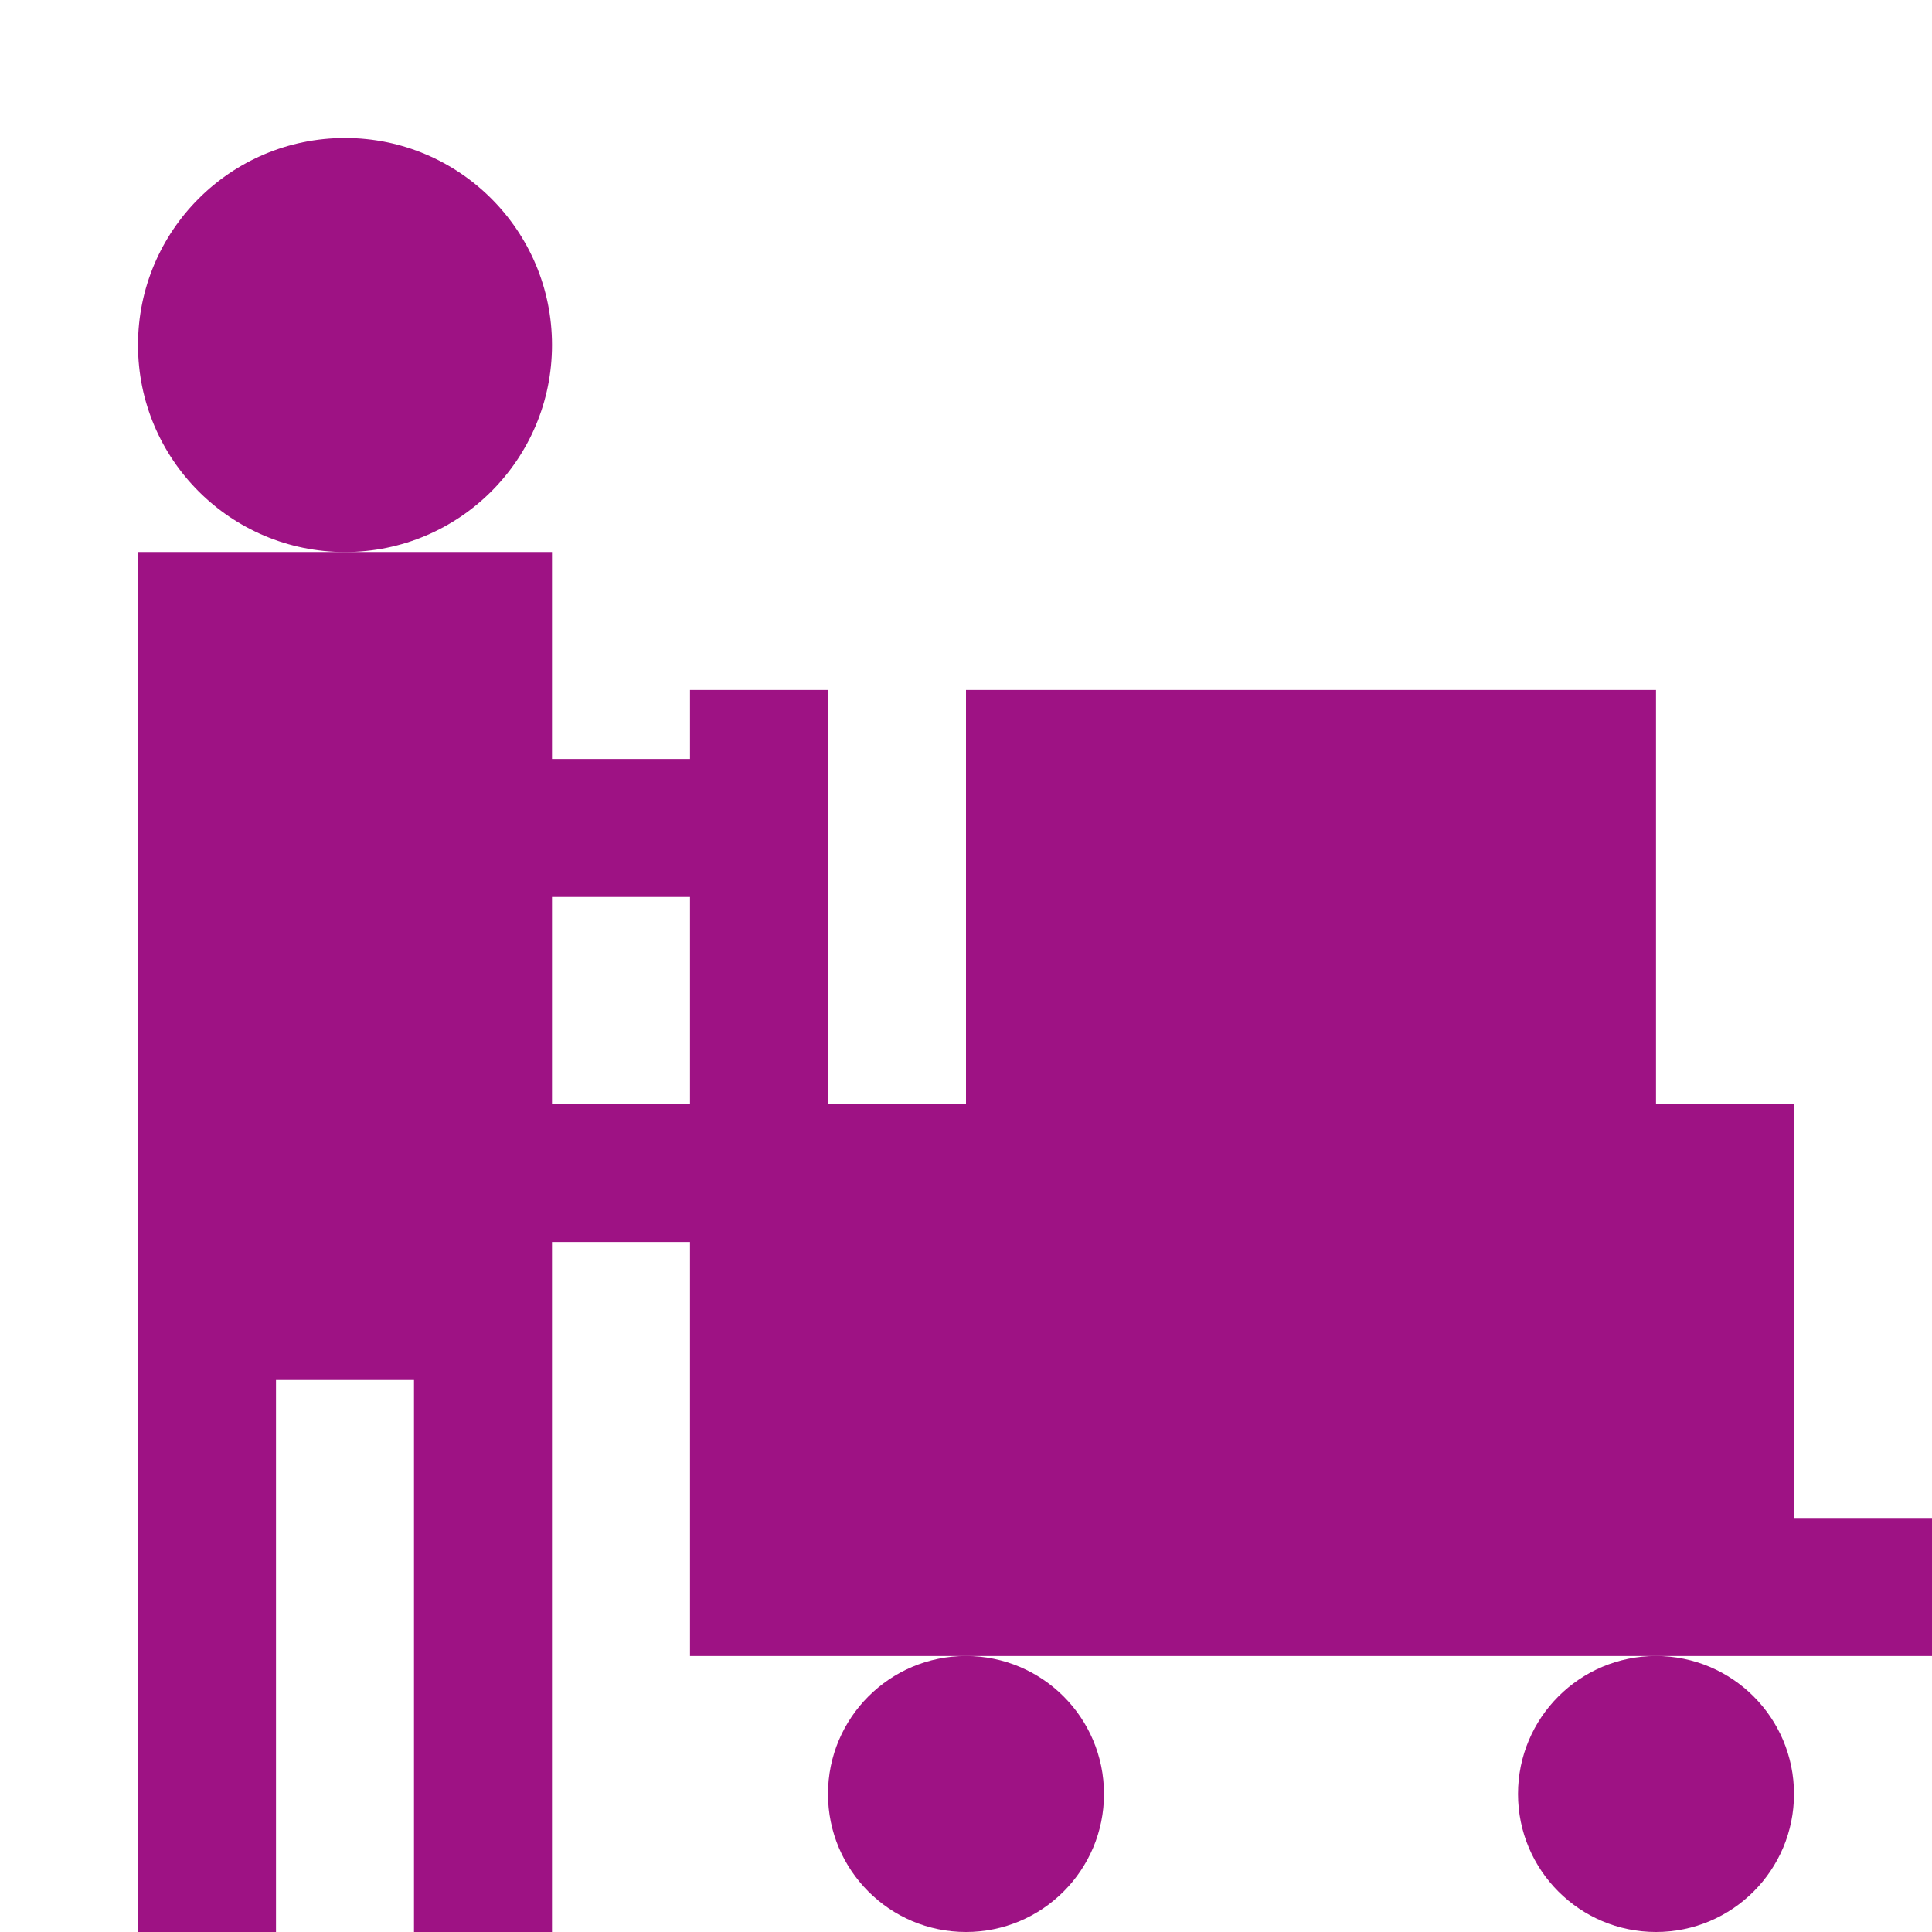
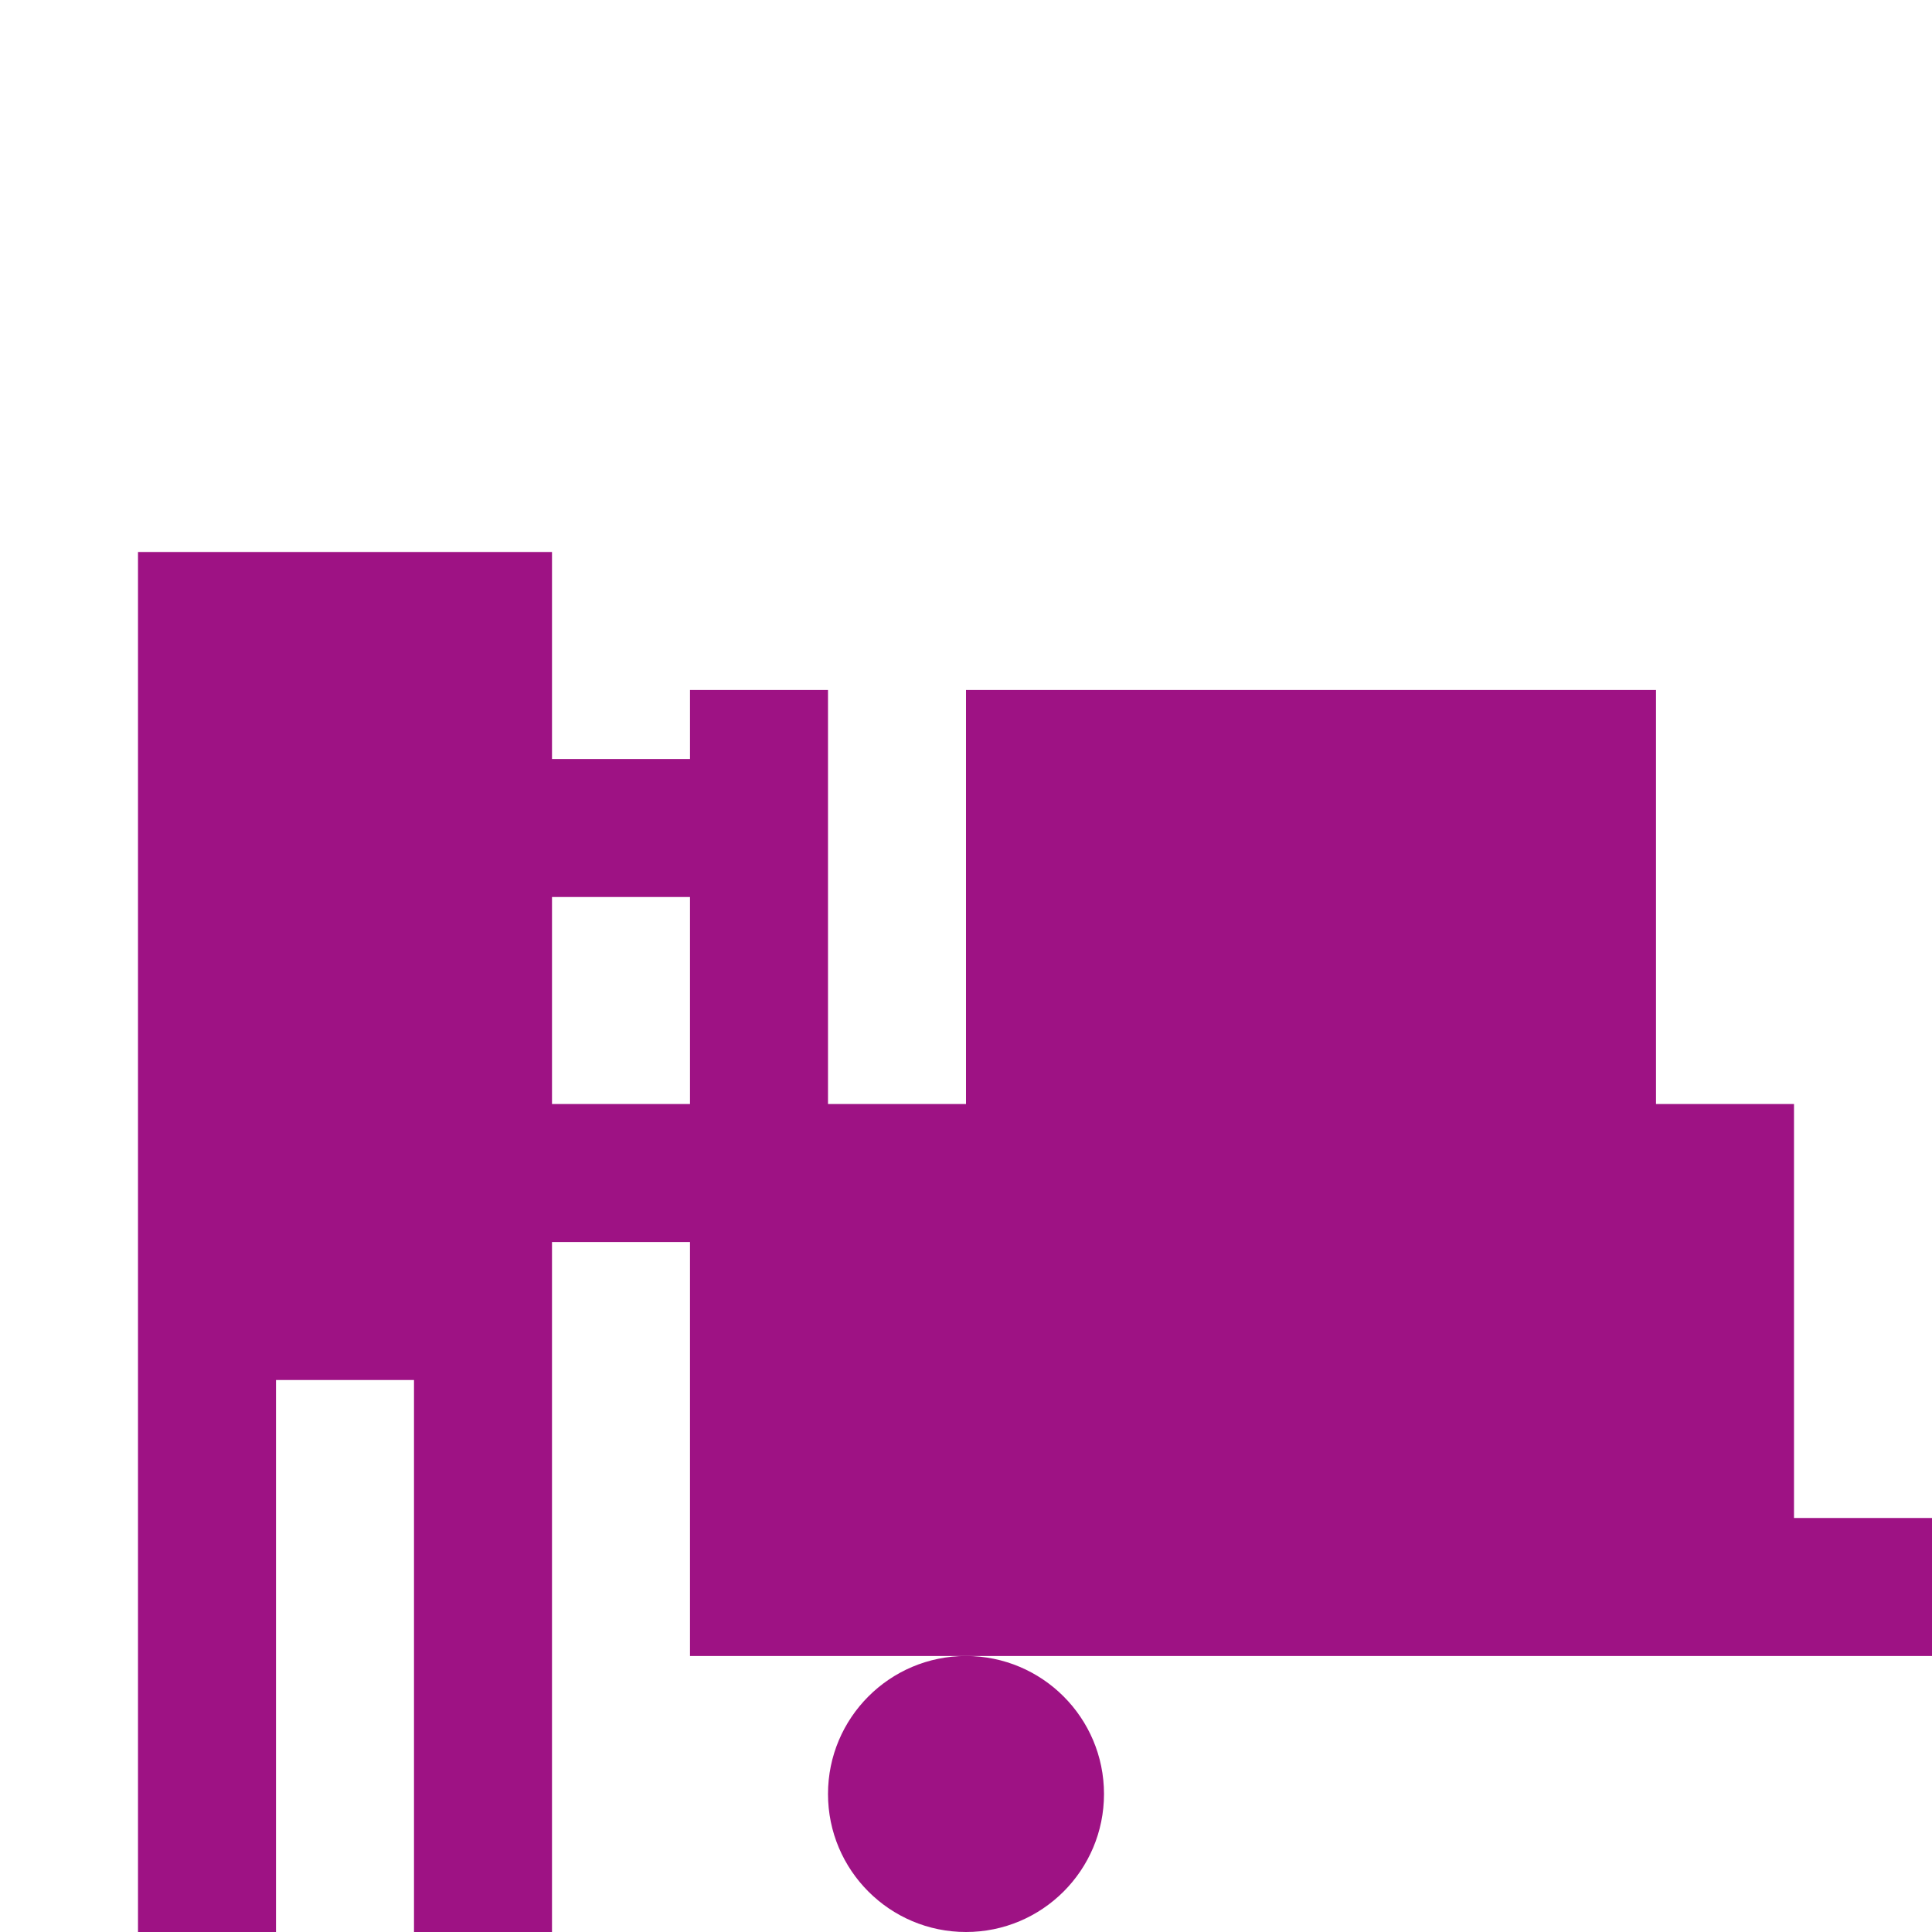
<svg xmlns="http://www.w3.org/2000/svg" version="1.1" id="レイヤー_1" x="0px" y="0px" viewBox="0 0 28 28" style="enable-background:new 0 0 28 28;" xml:space="preserve">
  <style type="text/css">
	.st0{fill:#9E1284;}
</style>
  <g id="_x32_px単位">
</g>
  <g id="_x32_px単位_1_">
</g>
  <g id="_x32_px単位_2_">
</g>
  <g id="_x32_px単位_3_">
</g>
  <g id="_x32_px単位_4_">
</g>
  <g id="_x32_px単位_5_">
</g>
  <g id="_x32_px単位_6_">
</g>
  <g id="_x32_px単位_7_">
</g>
  <g id="_x32_px単位_8_">
</g>
  <g id="_x32_px単位_9_">
</g>
  <g id="_x32_px単位_10_">
</g>
  <g id="_x32_px単位_11_">
</g>
  <g id="_x32_px単位_12_">
</g>
  <g id="_x32_px単位_13_">
</g>
  <g id="_x32_px単位_14_">
</g>
  <g>
-     <circle class="st0" cx="24" cy="26" r="2" />
    <circle class="st0" cx="14" cy="26" r="2" />
-     <circle class="st0" cx="5" cy="5" r="3" />
    <path class="st0" d="M28,22h-2v-6h-2v-6H14v6h-2v-6h-2v1H8V8H6H5H4H2v20h2v-8h2v8h2v-8v-2h2v4v2h4h10h4V22z M8,16v-3h2v3H8z" />
  </g>
</svg>